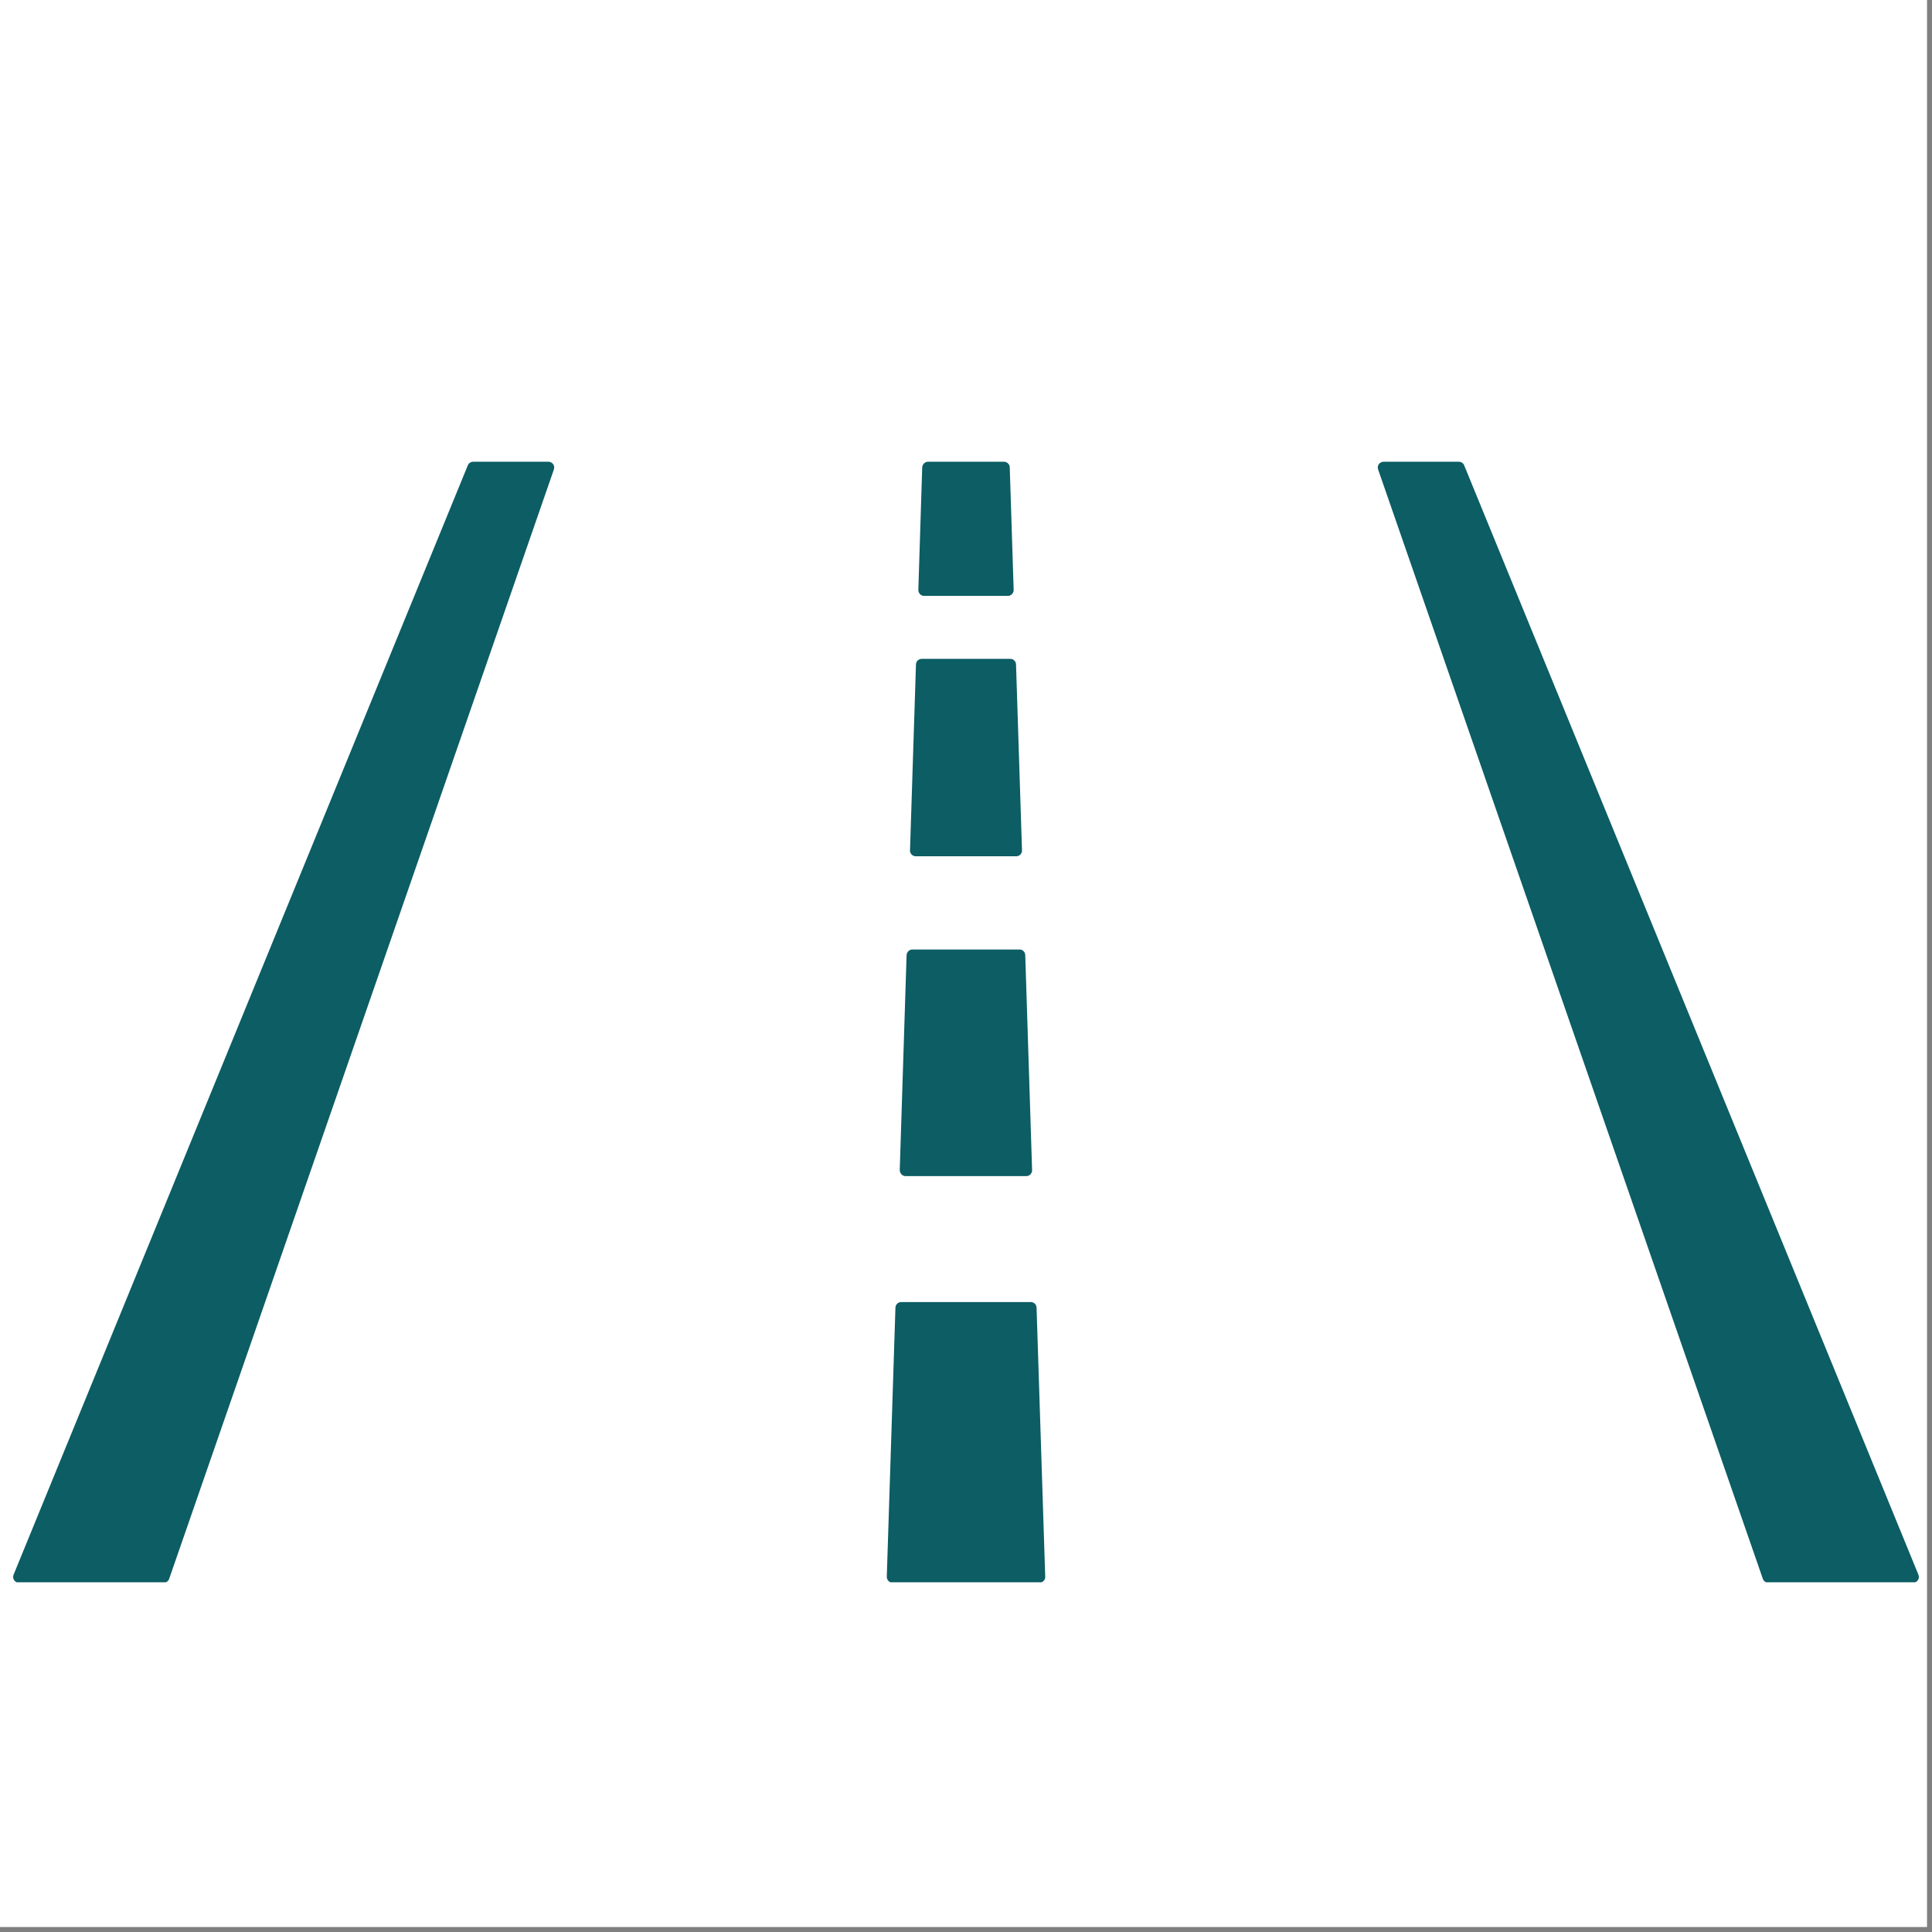
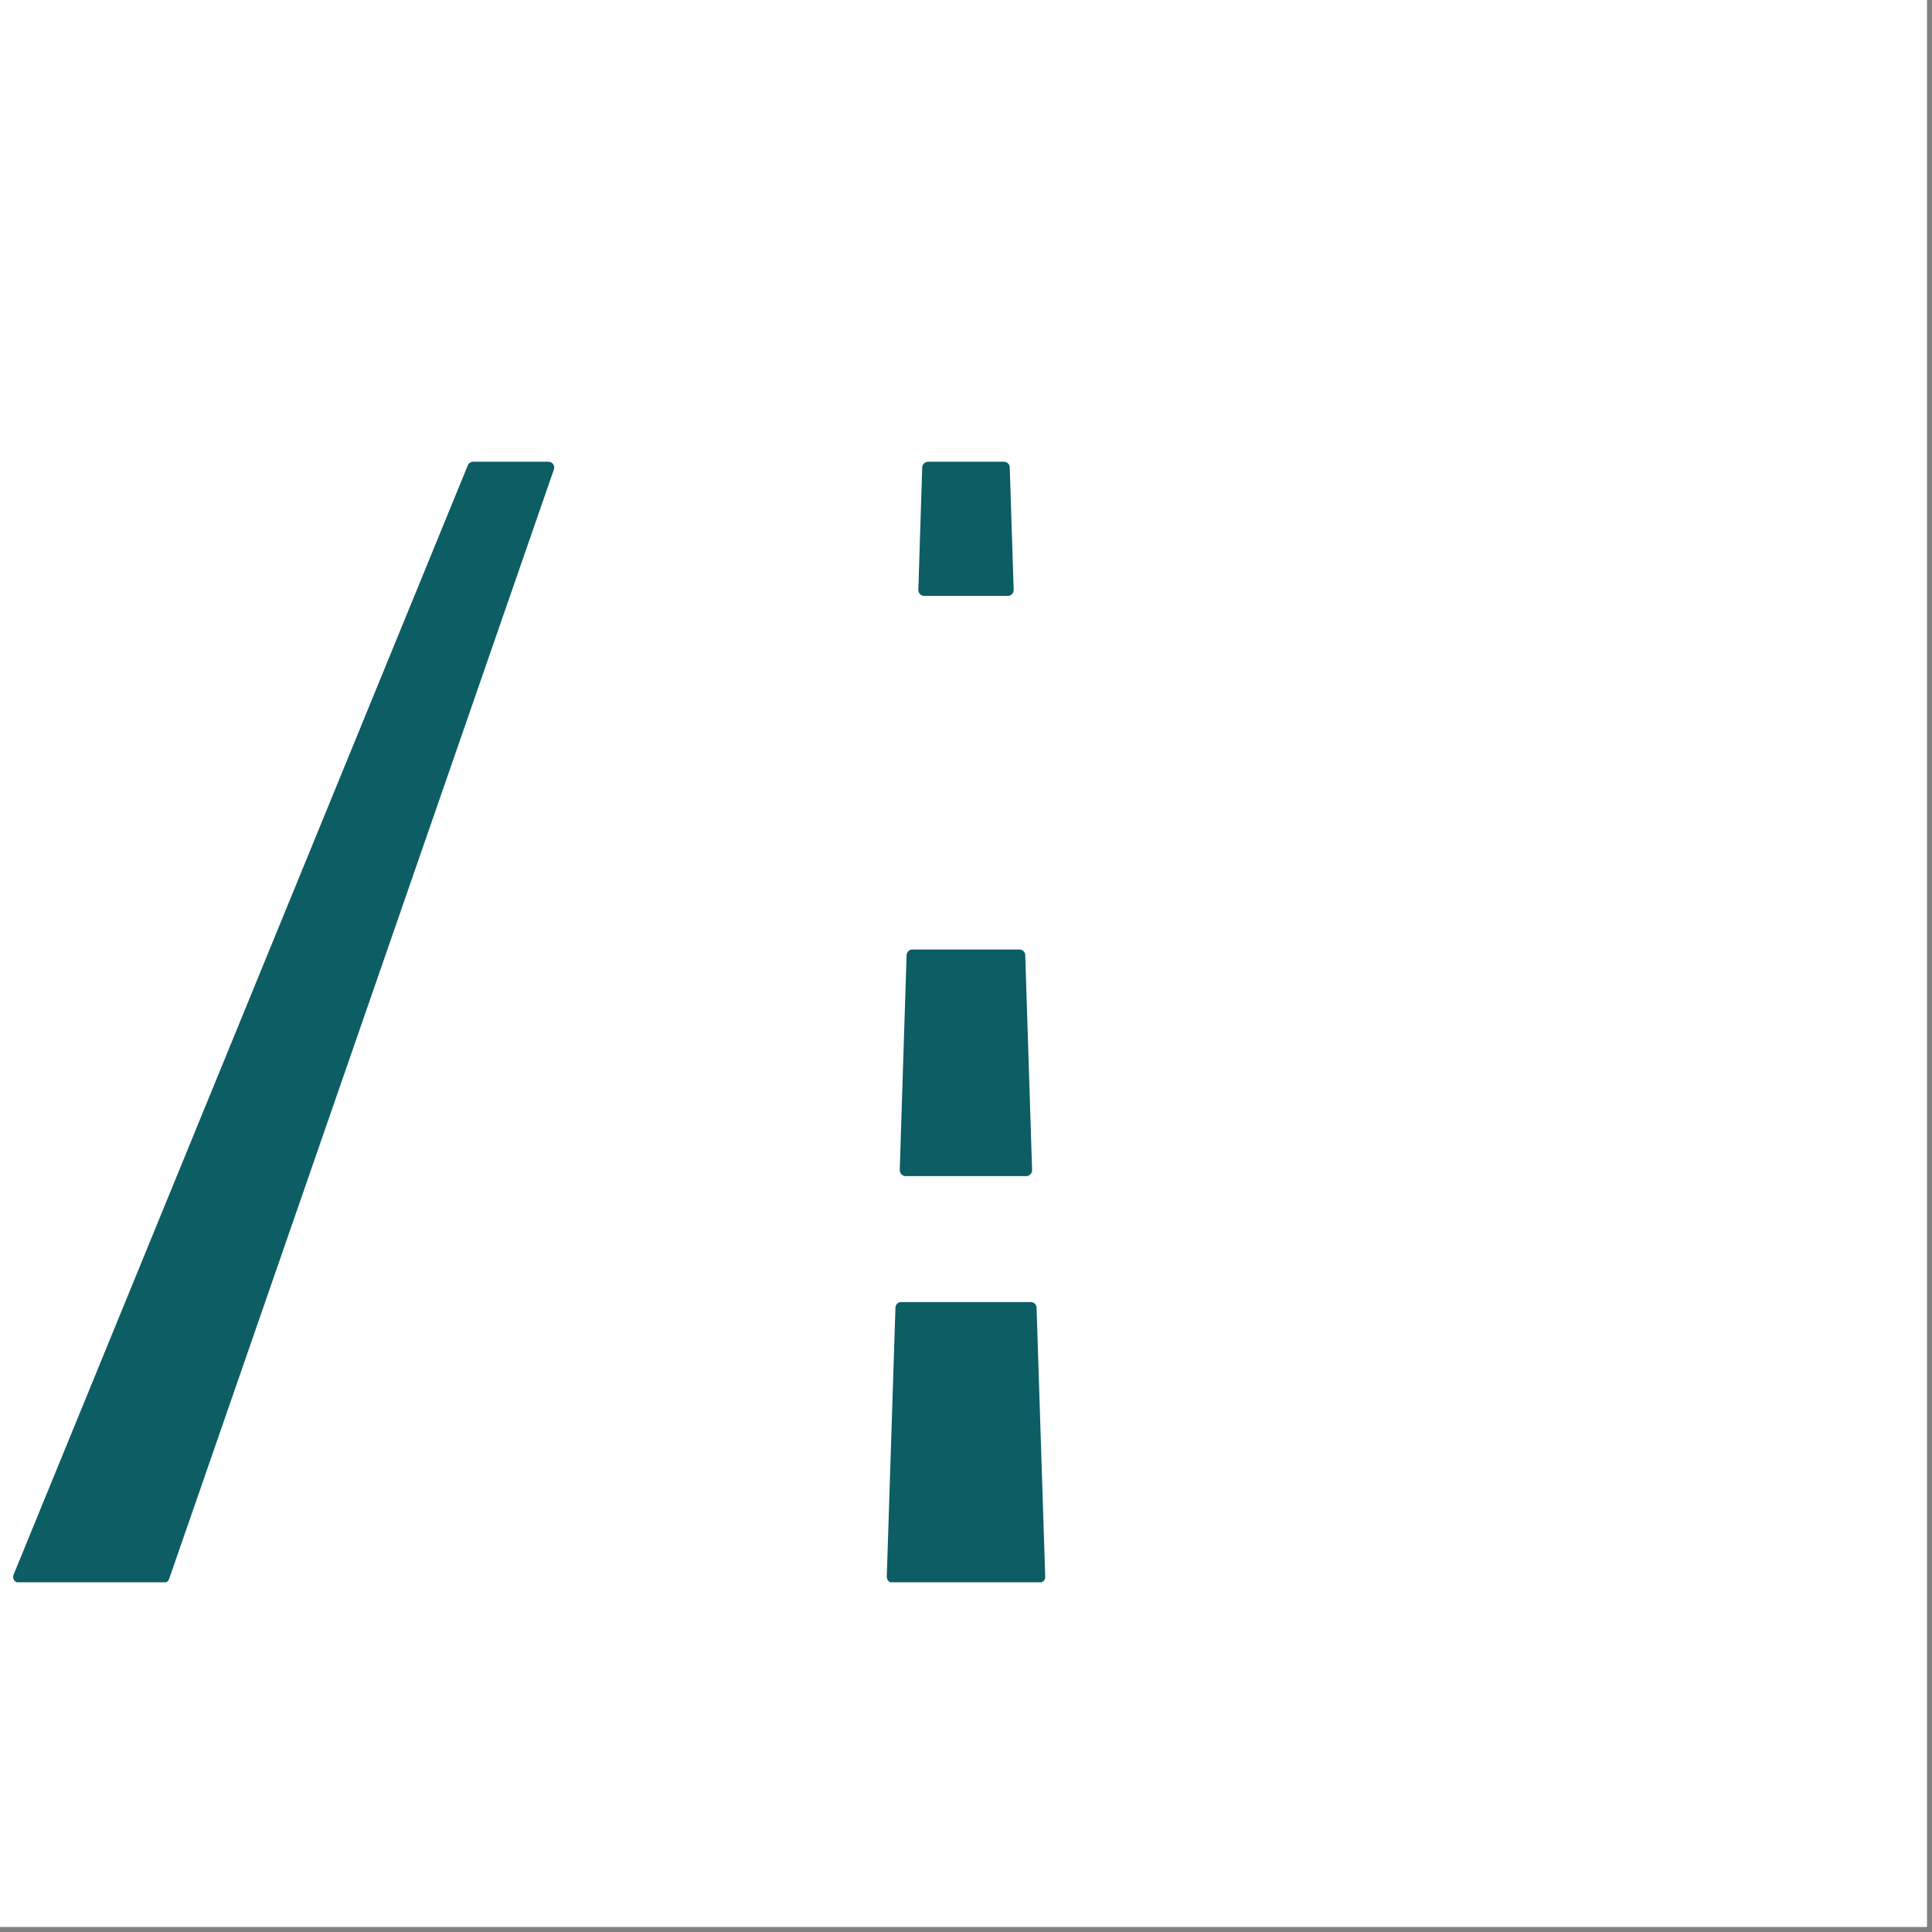
<svg xmlns="http://www.w3.org/2000/svg" width="250" zoomAndPan="magnify" viewBox="0 0 187.5 187.5" height="250" preserveAspectRatio="xMidYMid meet" version="1.0">
  <rect x="0" y="0" width="187.5" height="187.5" fill="#808080" stroke="none" />
  <defs>
    <clipPath id="ca574cbe6b">
      <path d="M 0 0 L 187 0 L 187 187 L 0 187 Z M 0 0 " clip-rule="nonzero" />
    </clipPath>
    <clipPath id="1841b3f5a7">
      <path d="M 1.277 44.812 L 54 44.812 L 54 153.562 L 1.277 153.562 Z M 1.277 44.812 " clip-rule="nonzero" />
    </clipPath>
    <clipPath id="67285089bb">
      <path d="M 133 44.812 L 186.223 44.812 L 186.223 153.562 L 133 153.562 Z M 133 44.812 " clip-rule="nonzero" />
    </clipPath>
    <clipPath id="39b623198d">
      <path d="M 89 44.812 L 99 44.812 L 99 58 L 89 58 Z M 89 44.812 " clip-rule="nonzero" />
    </clipPath>
    <clipPath id="589627b727">
      <path d="M 86 126.191 L 102 126.191 L 102 153.562 L 86 153.562 Z M 86 126.191 " clip-rule="nonzero" />
    </clipPath>
  </defs>
  <g clip-path="url(#ca574cbe6b)">
    <path fill="#ffffff" d="M 0 0 L 187.5 0 L 187.5 187.5 L 0 187.5 Z M 0 0 " fill-opacity="1" fill-rule="nonzero" />
    <path fill="#ffffff" d="M 0 0 L 187.5 0 L 187.5 187.5 L 0 187.5 Z M 0 0 " fill-opacity="1" fill-rule="nonzero" />
  </g>
  <g clip-path="url(#1841b3f5a7)">
    <path fill="#0c5d64" d="M 15.883 153.602 L 1.84 153.602 C 1.434 153.602 1.16 153.195 1.32 152.82 L 45.402 45.16 C 45.488 44.941 45.707 44.812 45.922 44.812 L 53.219 44.812 C 53.609 44.812 53.887 45.188 53.754 45.562 L 16.418 153.223 C 16.348 153.441 16.129 153.602 15.883 153.602 " fill-opacity="1" fill-rule="nonzero" />
  </g>
  <g clip-path="url(#67285089bb)">
-     <path fill="#0c5d64" d="M 171.617 153.602 L 185.66 153.602 C 186.066 153.602 186.34 153.195 186.18 152.82 L 142.098 45.16 C 142.012 44.941 141.793 44.812 141.578 44.812 L 134.281 44.812 C 133.891 44.812 133.613 45.188 133.746 45.562 L 171.082 153.223 C 171.152 153.441 171.371 153.602 171.617 153.602 " fill-opacity="1" fill-rule="nonzero" />
-   </g>
-   <path fill="#0c5d64" d="M 88.895 64.492 L 88.316 82.523 C 88.301 82.844 88.562 83.102 88.879 83.102 L 98.621 83.102 C 98.938 83.102 99.199 82.844 99.184 82.523 L 98.605 64.492 C 98.605 64.176 98.344 63.941 98.043 63.941 L 89.457 63.941 C 89.156 63.941 88.895 64.176 88.895 64.492 " fill-opacity="1" fill-rule="nonzero" />
+     </g>
  <g clip-path="url(#39b623198d)">
    <path fill="#0c5d64" d="M 98.375 57.238 L 97.996 45.363 C 97.996 45.059 97.738 44.812 97.434 44.812 L 90.066 44.812 C 89.762 44.812 89.516 45.059 89.5 45.363 L 89.125 57.238 C 89.113 57.559 89.371 57.832 89.691 57.832 L 97.809 57.832 C 98.129 57.832 98.387 57.559 98.375 57.238 " fill-opacity="1" fill-rule="nonzero" />
  </g>
  <g clip-path="url(#589627b727)">
    <path fill="#0c5d64" d="M 86.902 126.914 L 86.062 153.023 C 86.062 153.34 86.309 153.602 86.625 153.602 L 100.875 153.602 C 101.191 153.602 101.453 153.34 101.438 153.023 L 100.598 126.914 C 100.586 126.594 100.34 126.363 100.035 126.363 L 87.465 126.363 C 87.16 126.363 86.914 126.594 86.902 126.914 " fill-opacity="1" fill-rule="nonzero" />
  </g>
  <path fill="#0c5d64" d="M 100.164 113.547 L 99.5 92.695 C 99.5 92.395 99.242 92.148 98.953 92.148 L 88.547 92.148 C 88.246 92.148 88 92.395 87.984 92.695 L 87.32 113.547 C 87.32 113.863 87.566 114.141 87.883 114.141 L 99.617 114.141 C 99.918 114.141 100.18 113.863 100.164 113.547 " fill-opacity="1" fill-rule="nonzero" />
</svg>